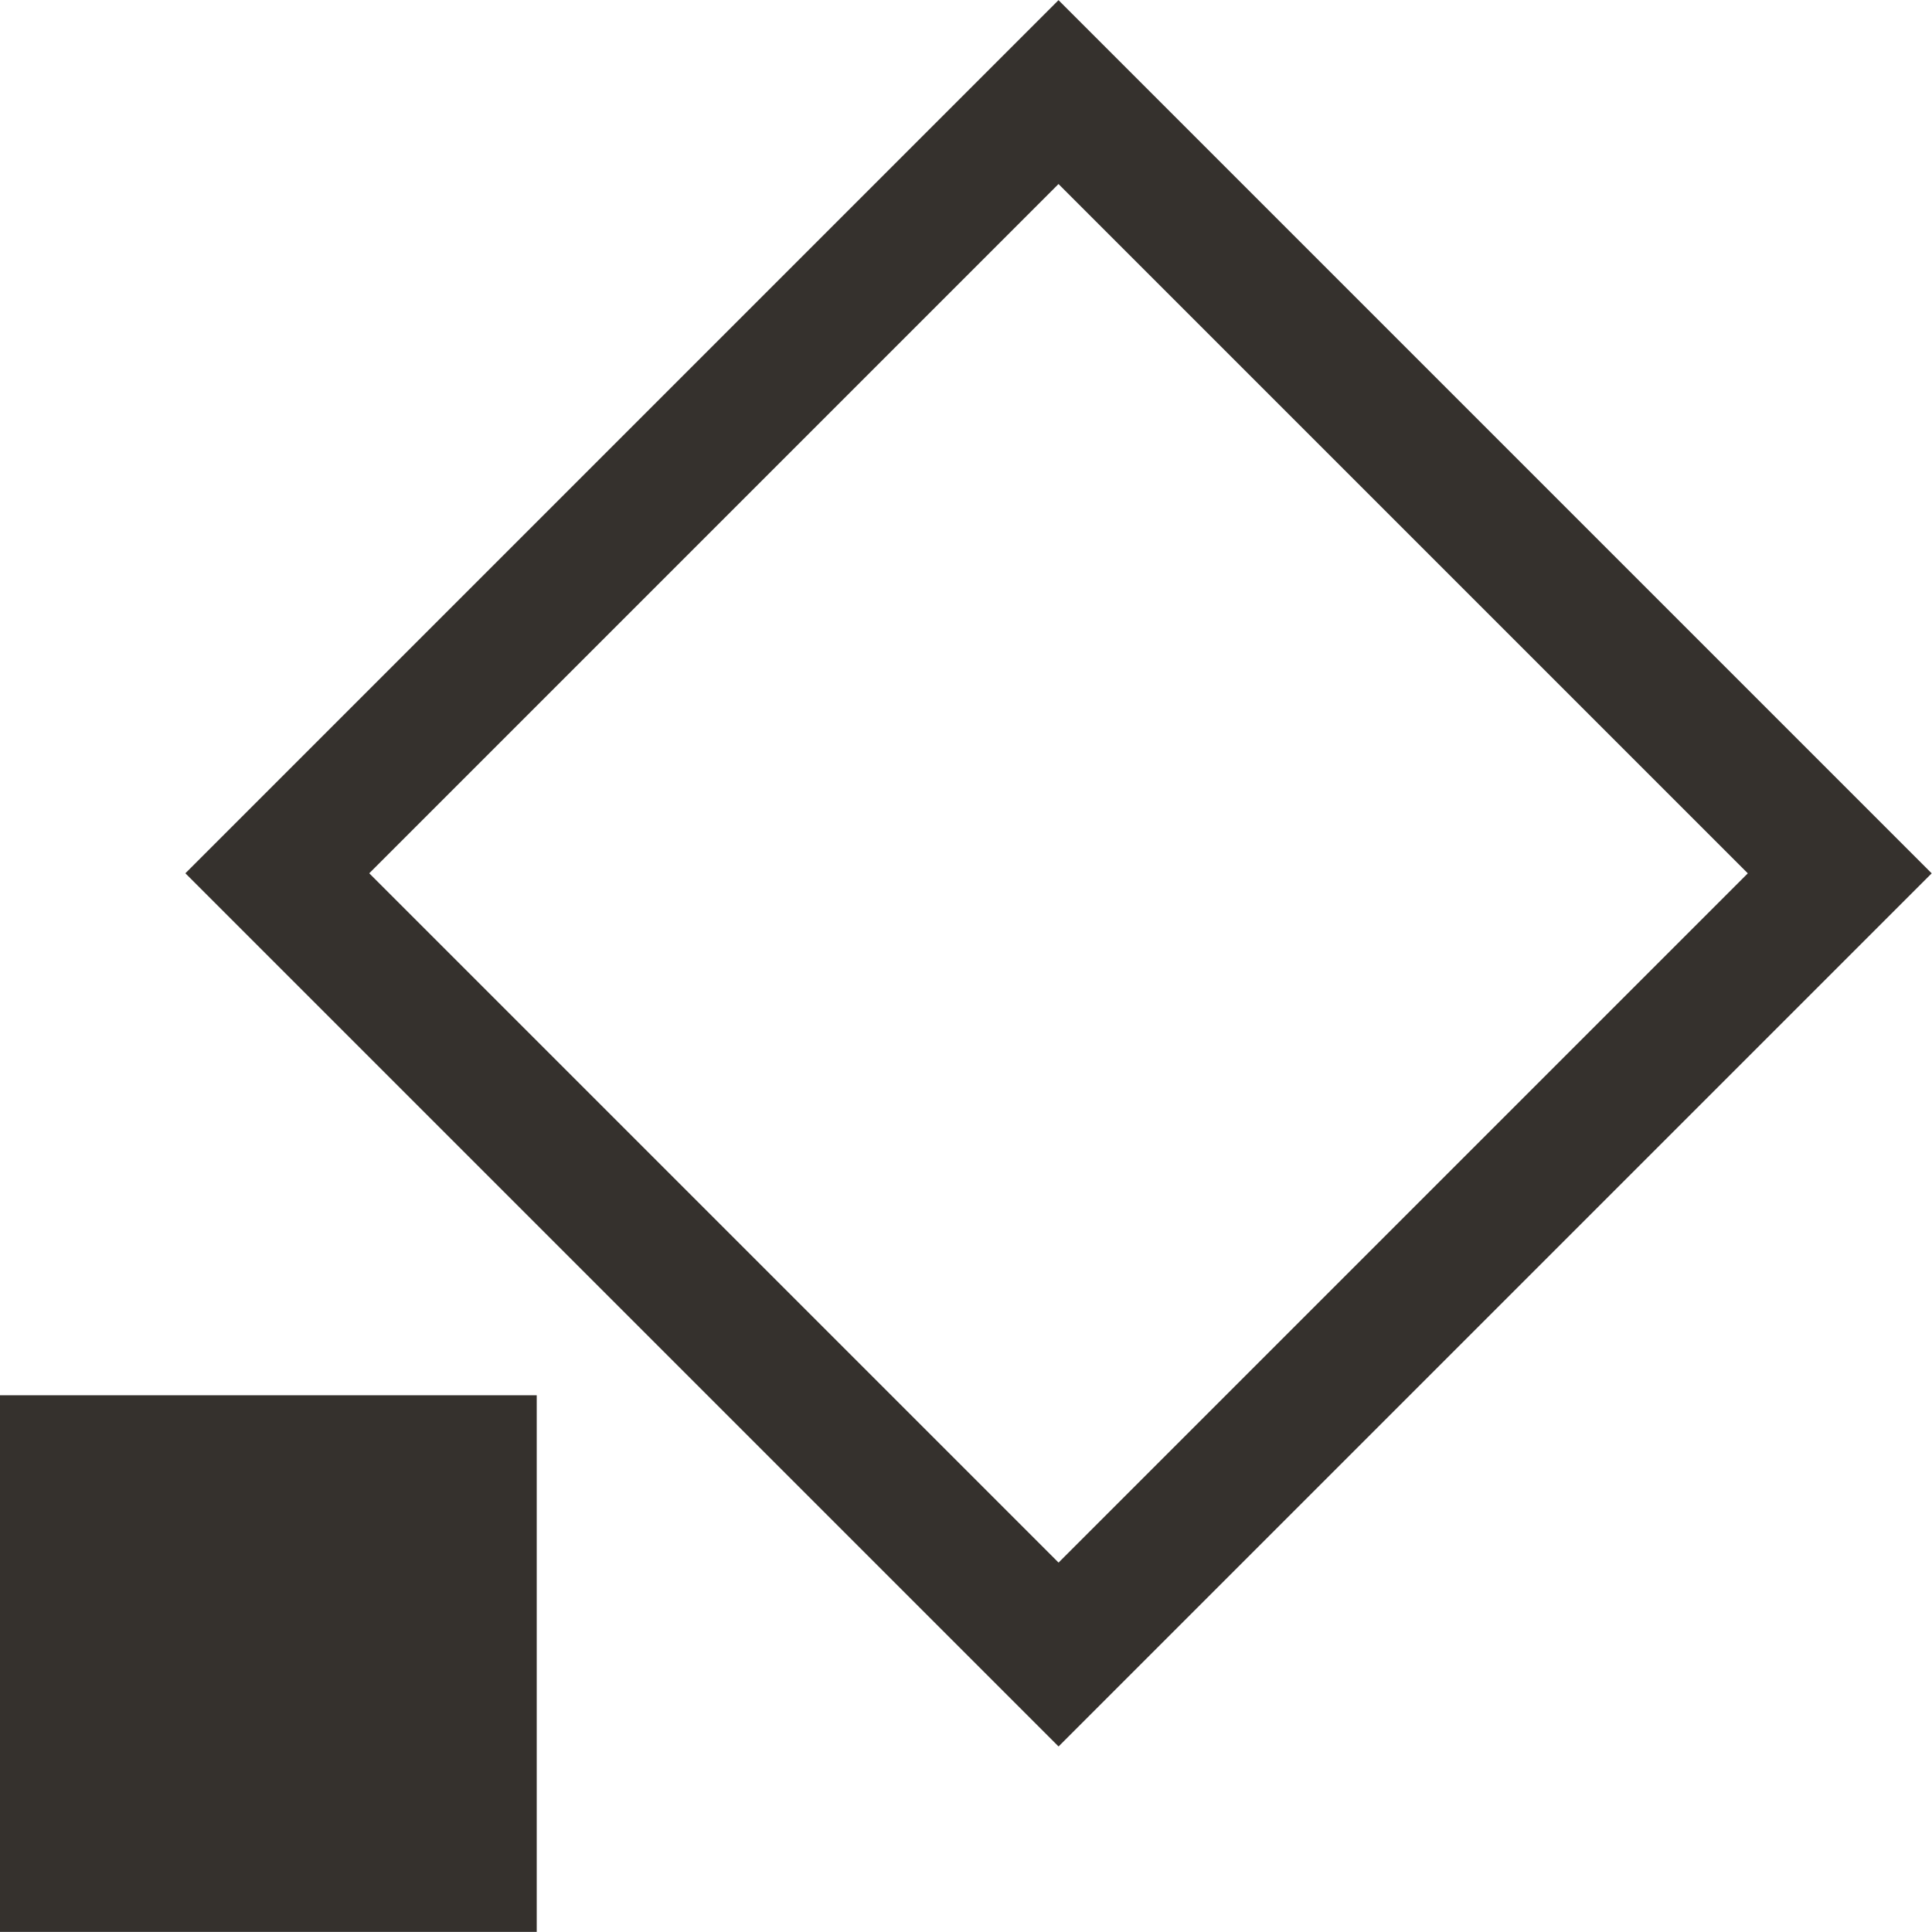
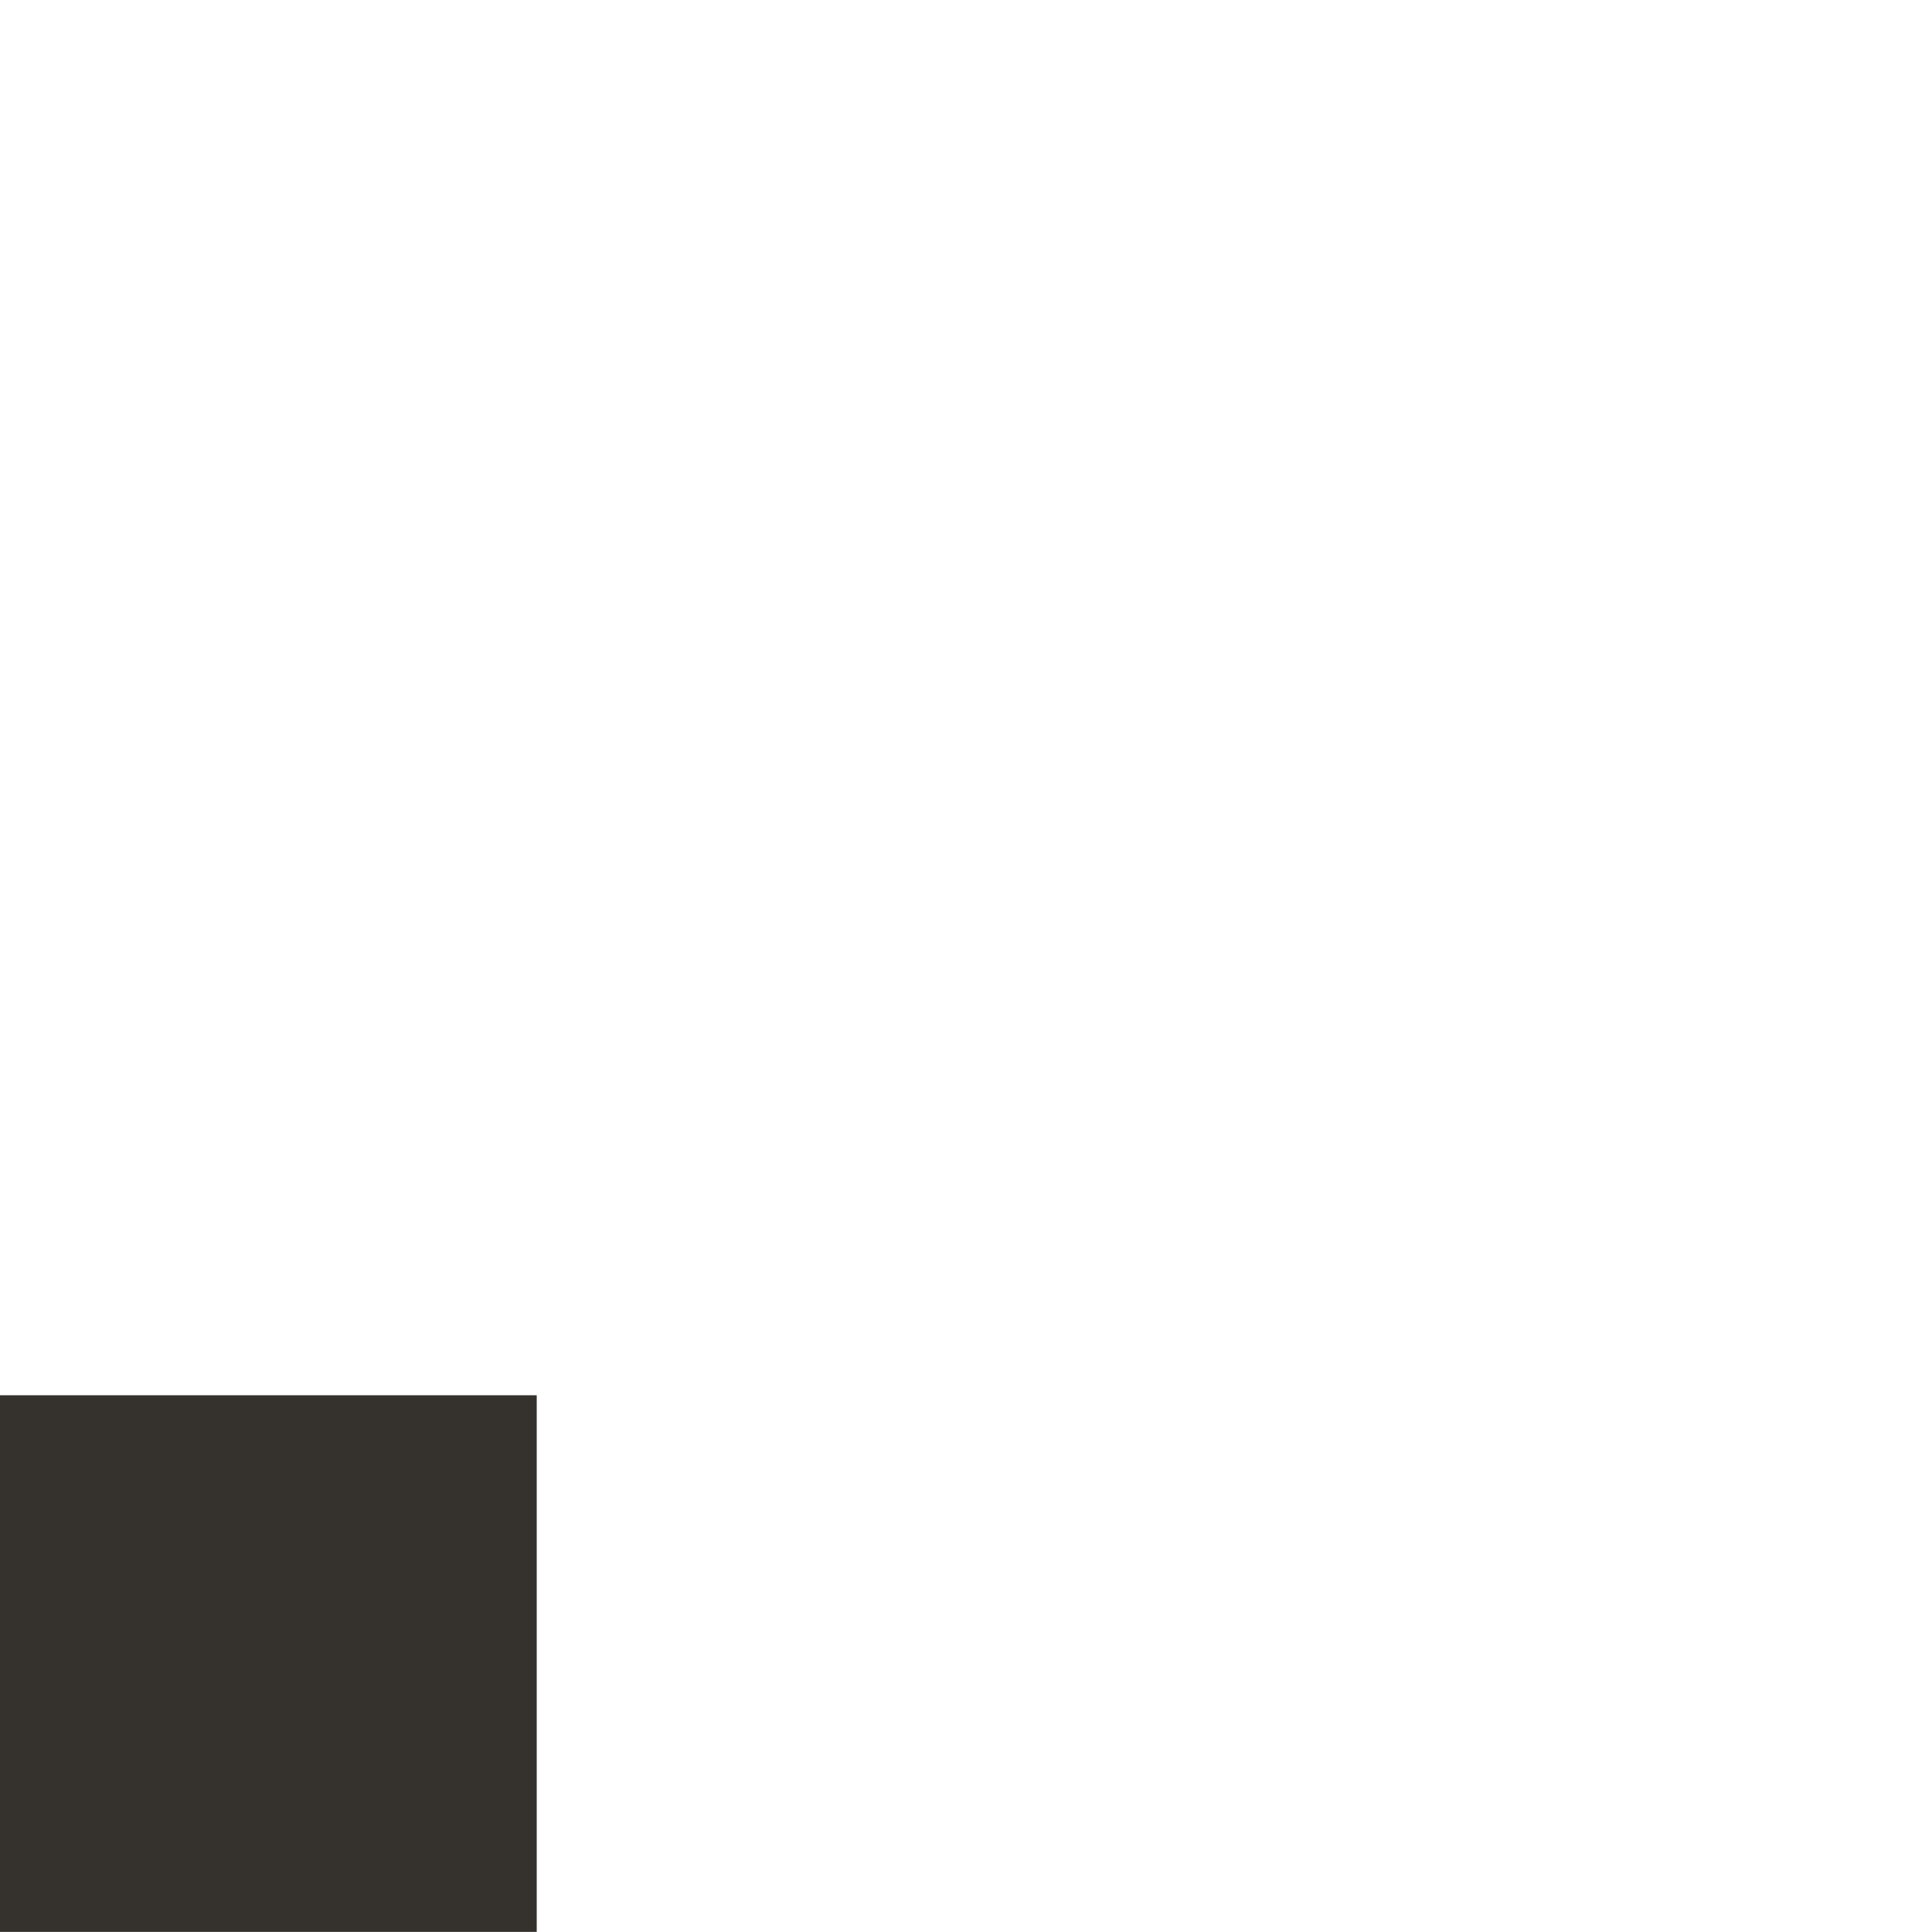
<svg xmlns="http://www.w3.org/2000/svg" version="1.1" id="Layer_1" x="0px" y="0px" width="22.285px" height="22.284px" viewBox="0 0 22.285 22.284" enable-background="new 0 0 22.285 22.284" xml:space="preserve">
  <rect y="16.094" fill="#35312D" width="6.191" height="6.19" />
-   <rect x="5.84" y="3.7" transform="matrix(0.707 -0.707 0.707 0.707 -3.546 11.586)" fill="none" stroke="#35312D" stroke-width="1.5" stroke-miterlimit="10" width="12.745" height="12.746" />
</svg>